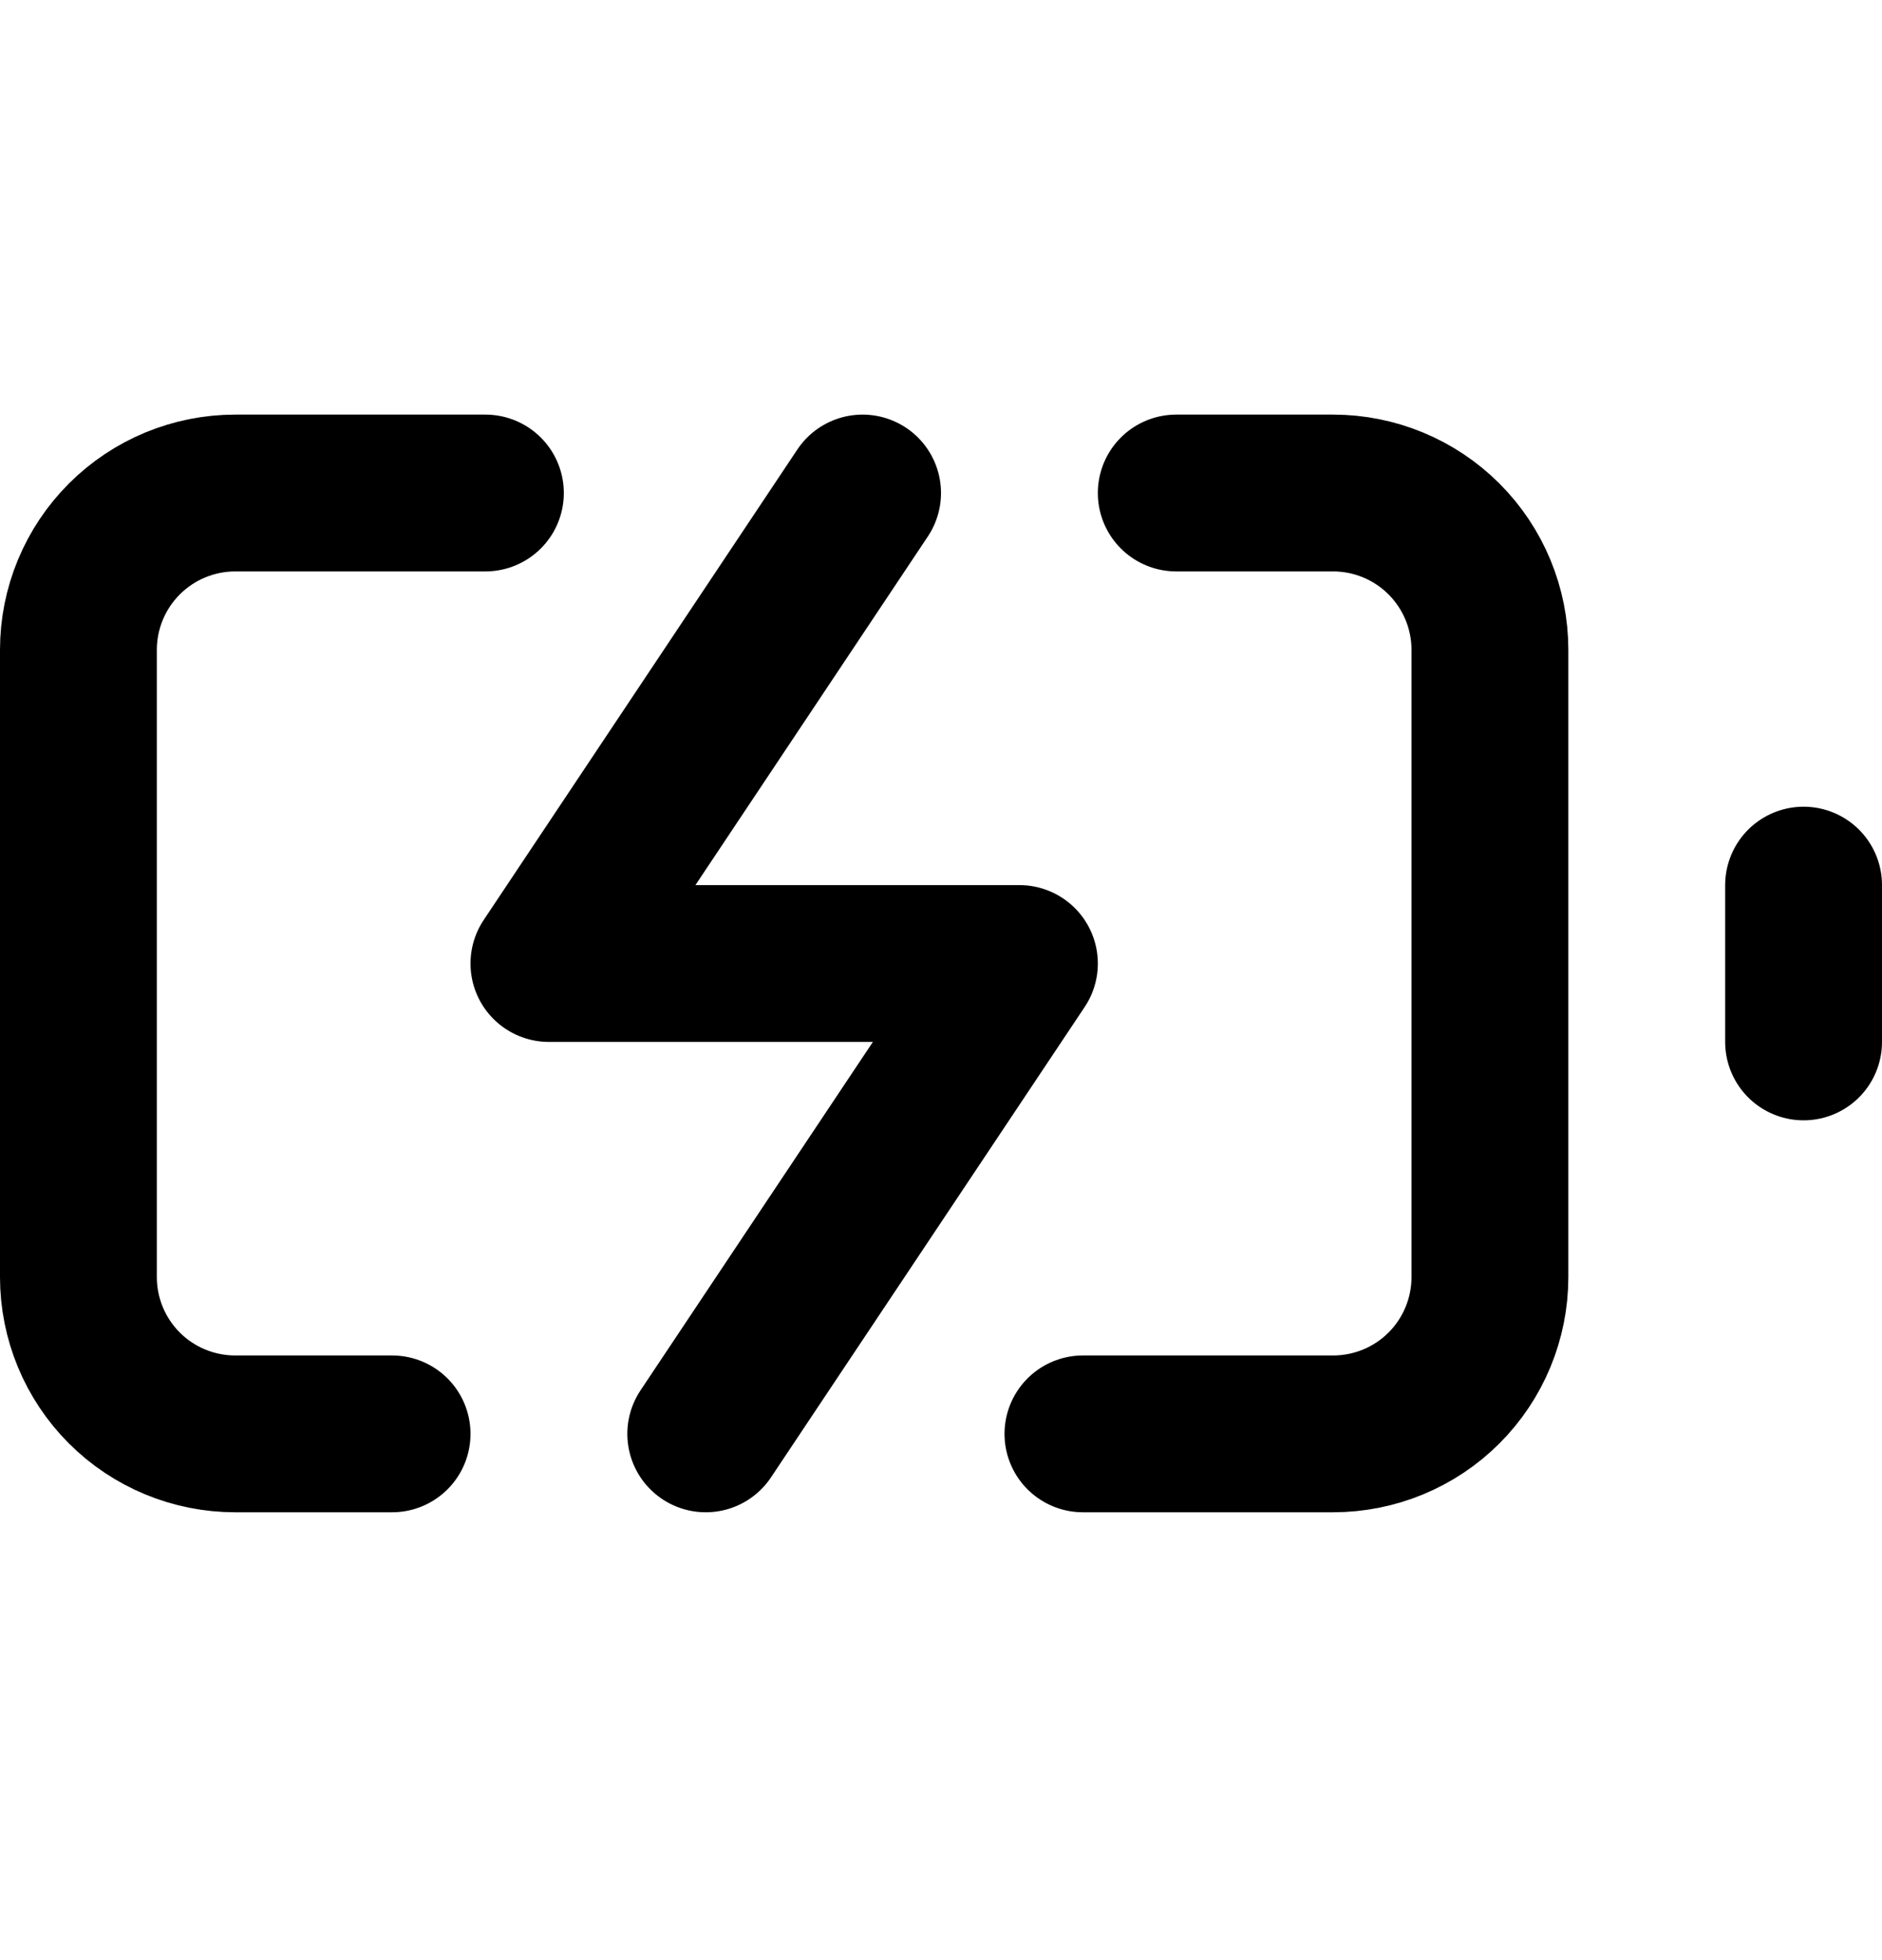
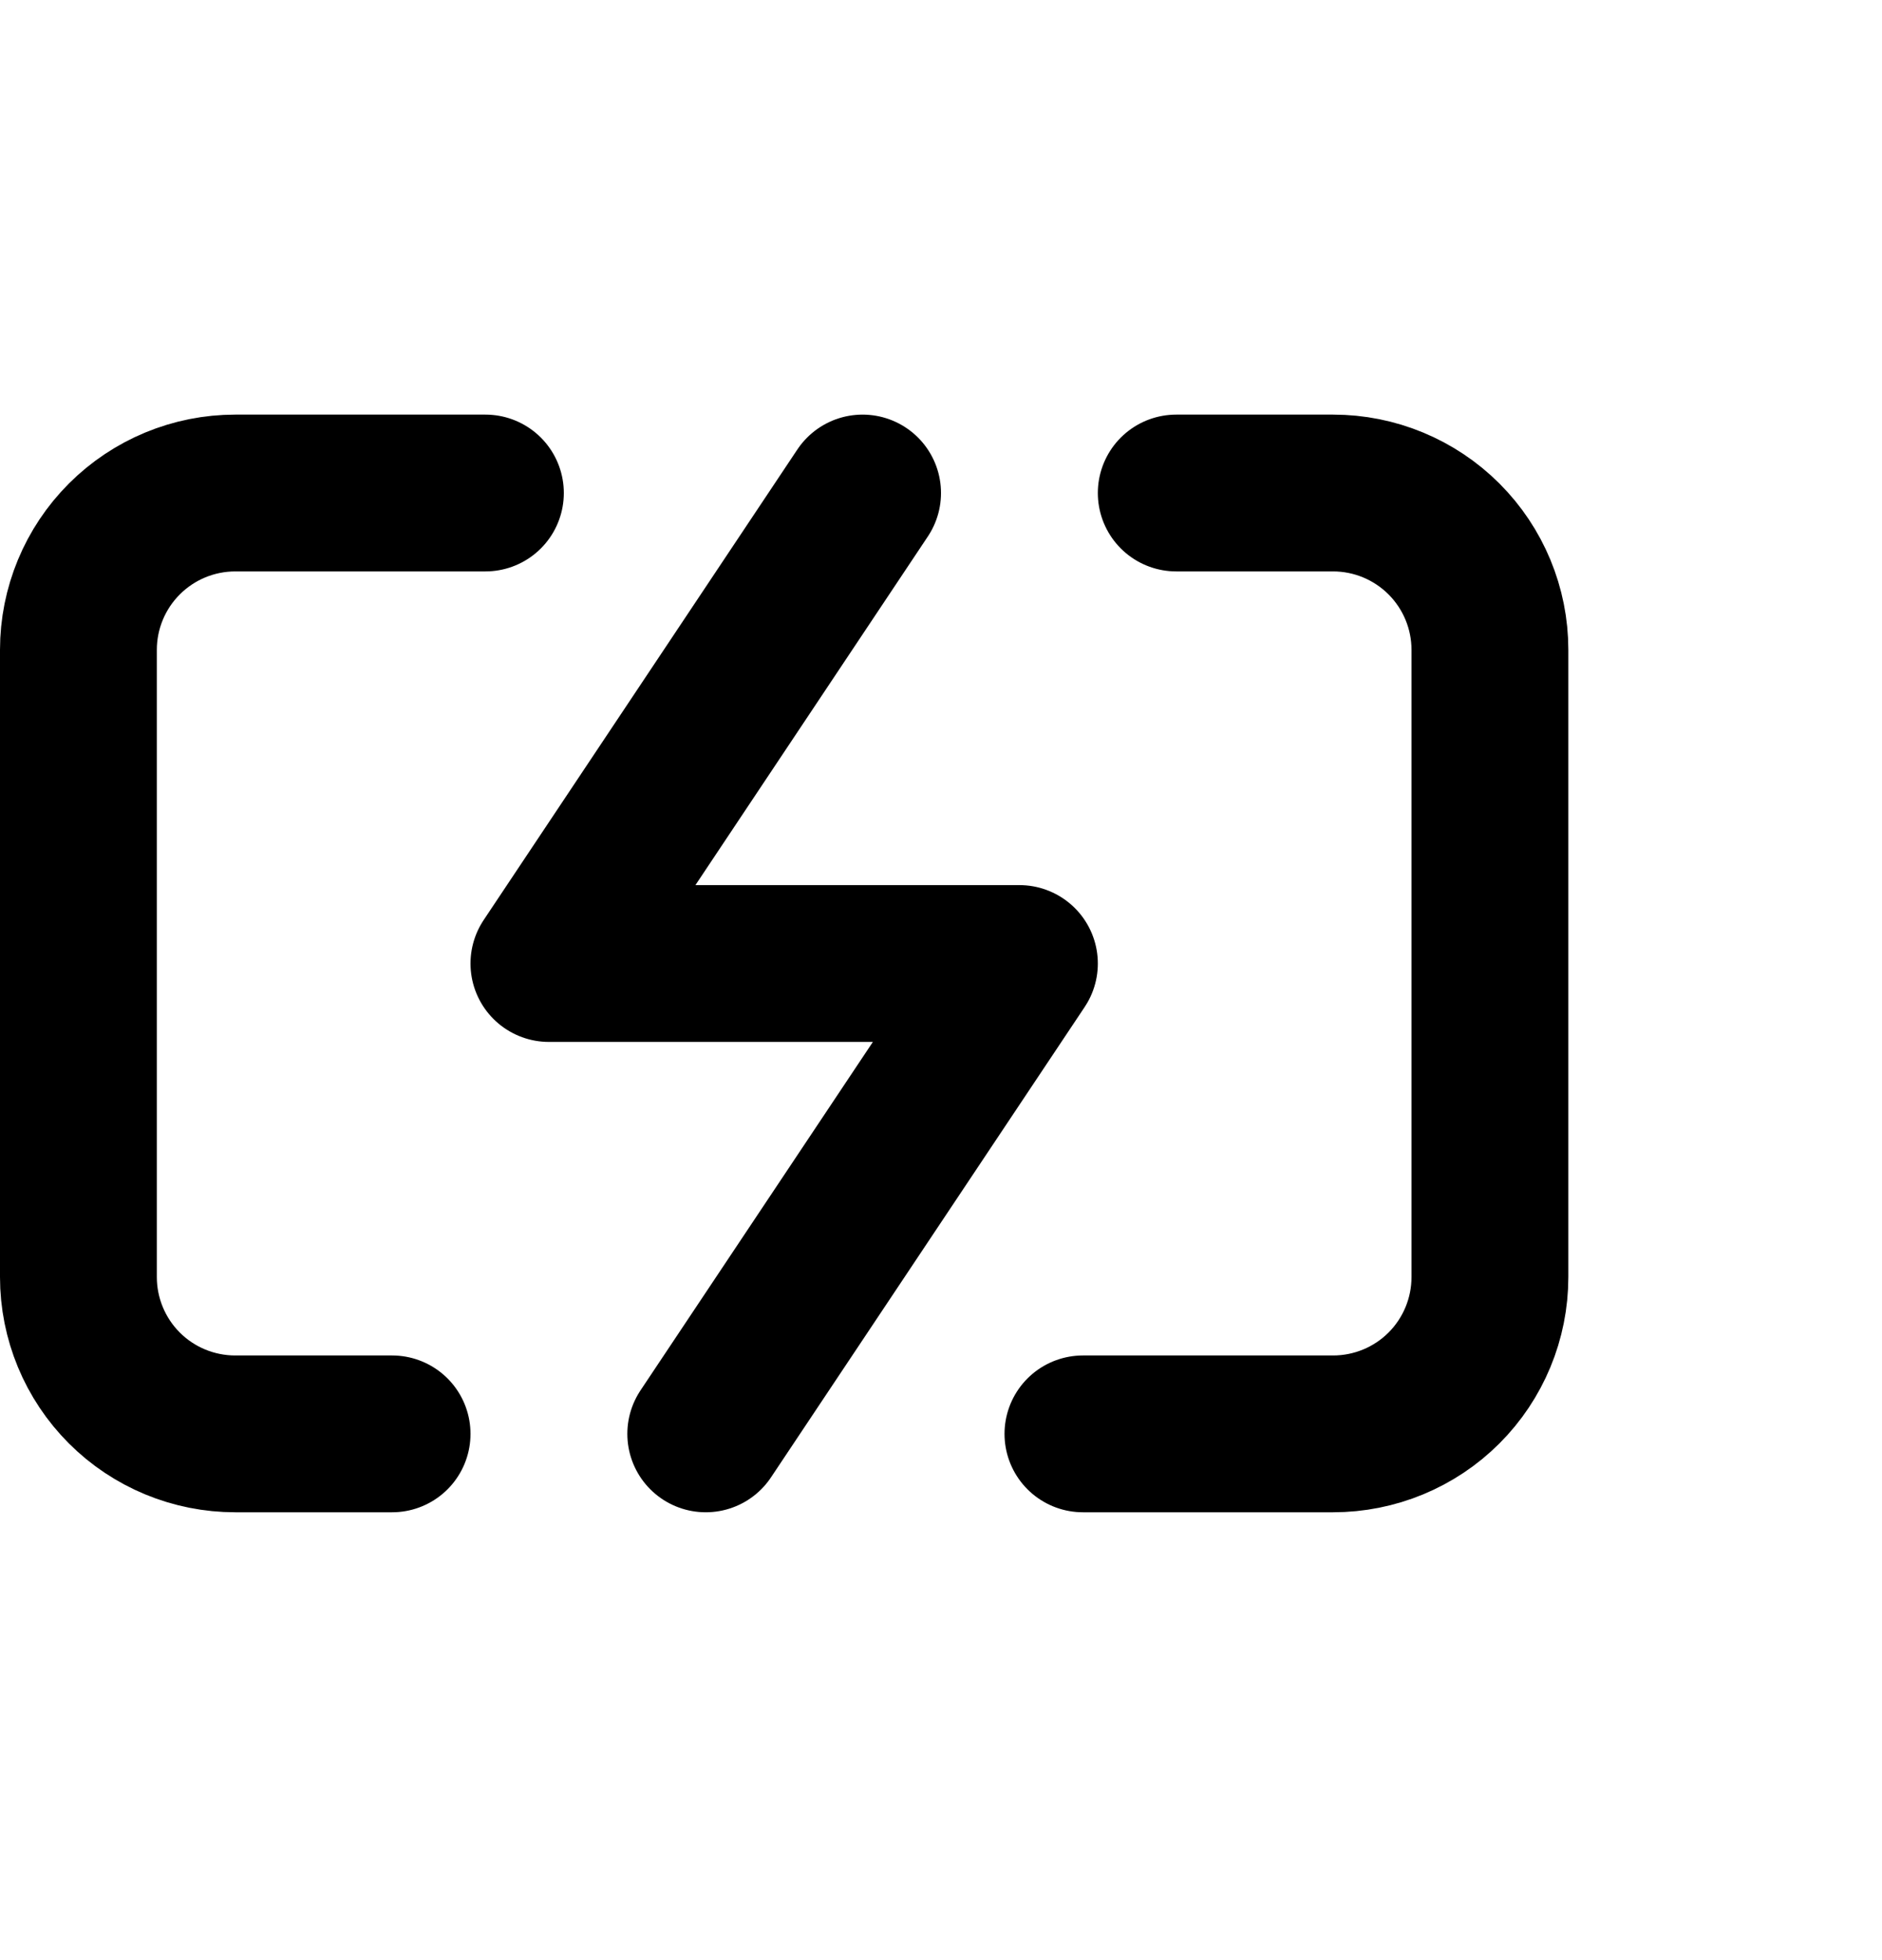
<svg xmlns="http://www.w3.org/2000/svg" width="24" height="25" viewBox="0 0 24 25" fill="none">
  <path d="M5 18.288H3C2.47 18.288 1.961 18.078 1.586 17.703C1.211 17.328 1 16.819 1 16.288V8.288C1 7.758 1.211 7.249 1.586 6.874C1.961 6.499 2.47 6.288 3 6.288H6.19M15 6.288H17C17.53 6.288 18.039 6.499 18.414 6.874C18.789 7.249 19 7.758 19 8.288V16.288C19 16.819 18.789 17.328 18.414 17.703C18.039 18.078 17.53 18.288 17 18.288H13.81" stroke="black" stroke-width="2" stroke-linecap="round" stroke-linejoin="round" />
-   <path d="M23 13.289V11.289" stroke="black" stroke-width="2" stroke-linecap="round" stroke-linejoin="round" />
  <path d="M11 6.288L7 12.289H13L9 18.288" stroke="black" stroke-width="2" stroke-linecap="round" stroke-linejoin="round" />
</svg>